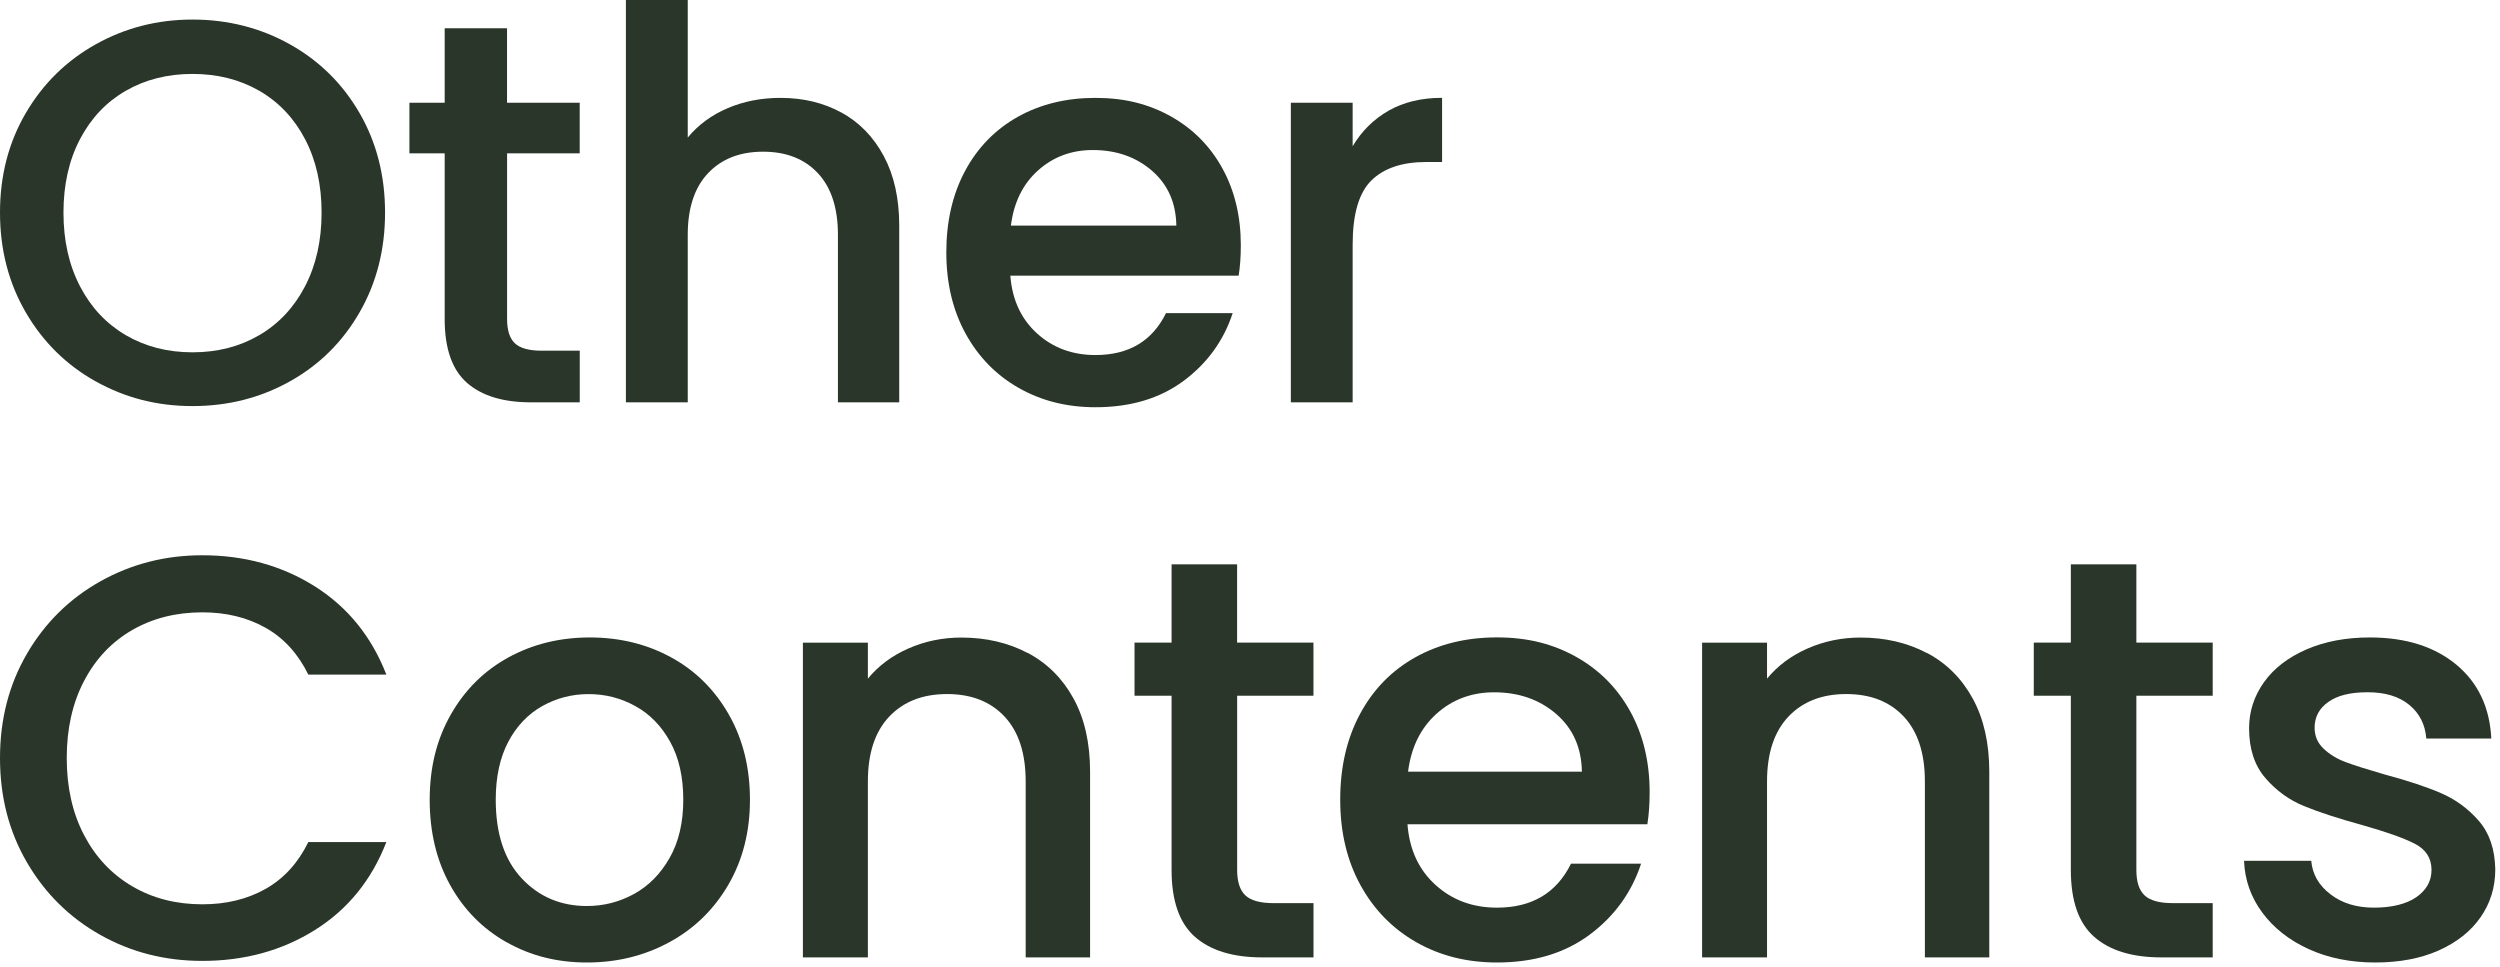
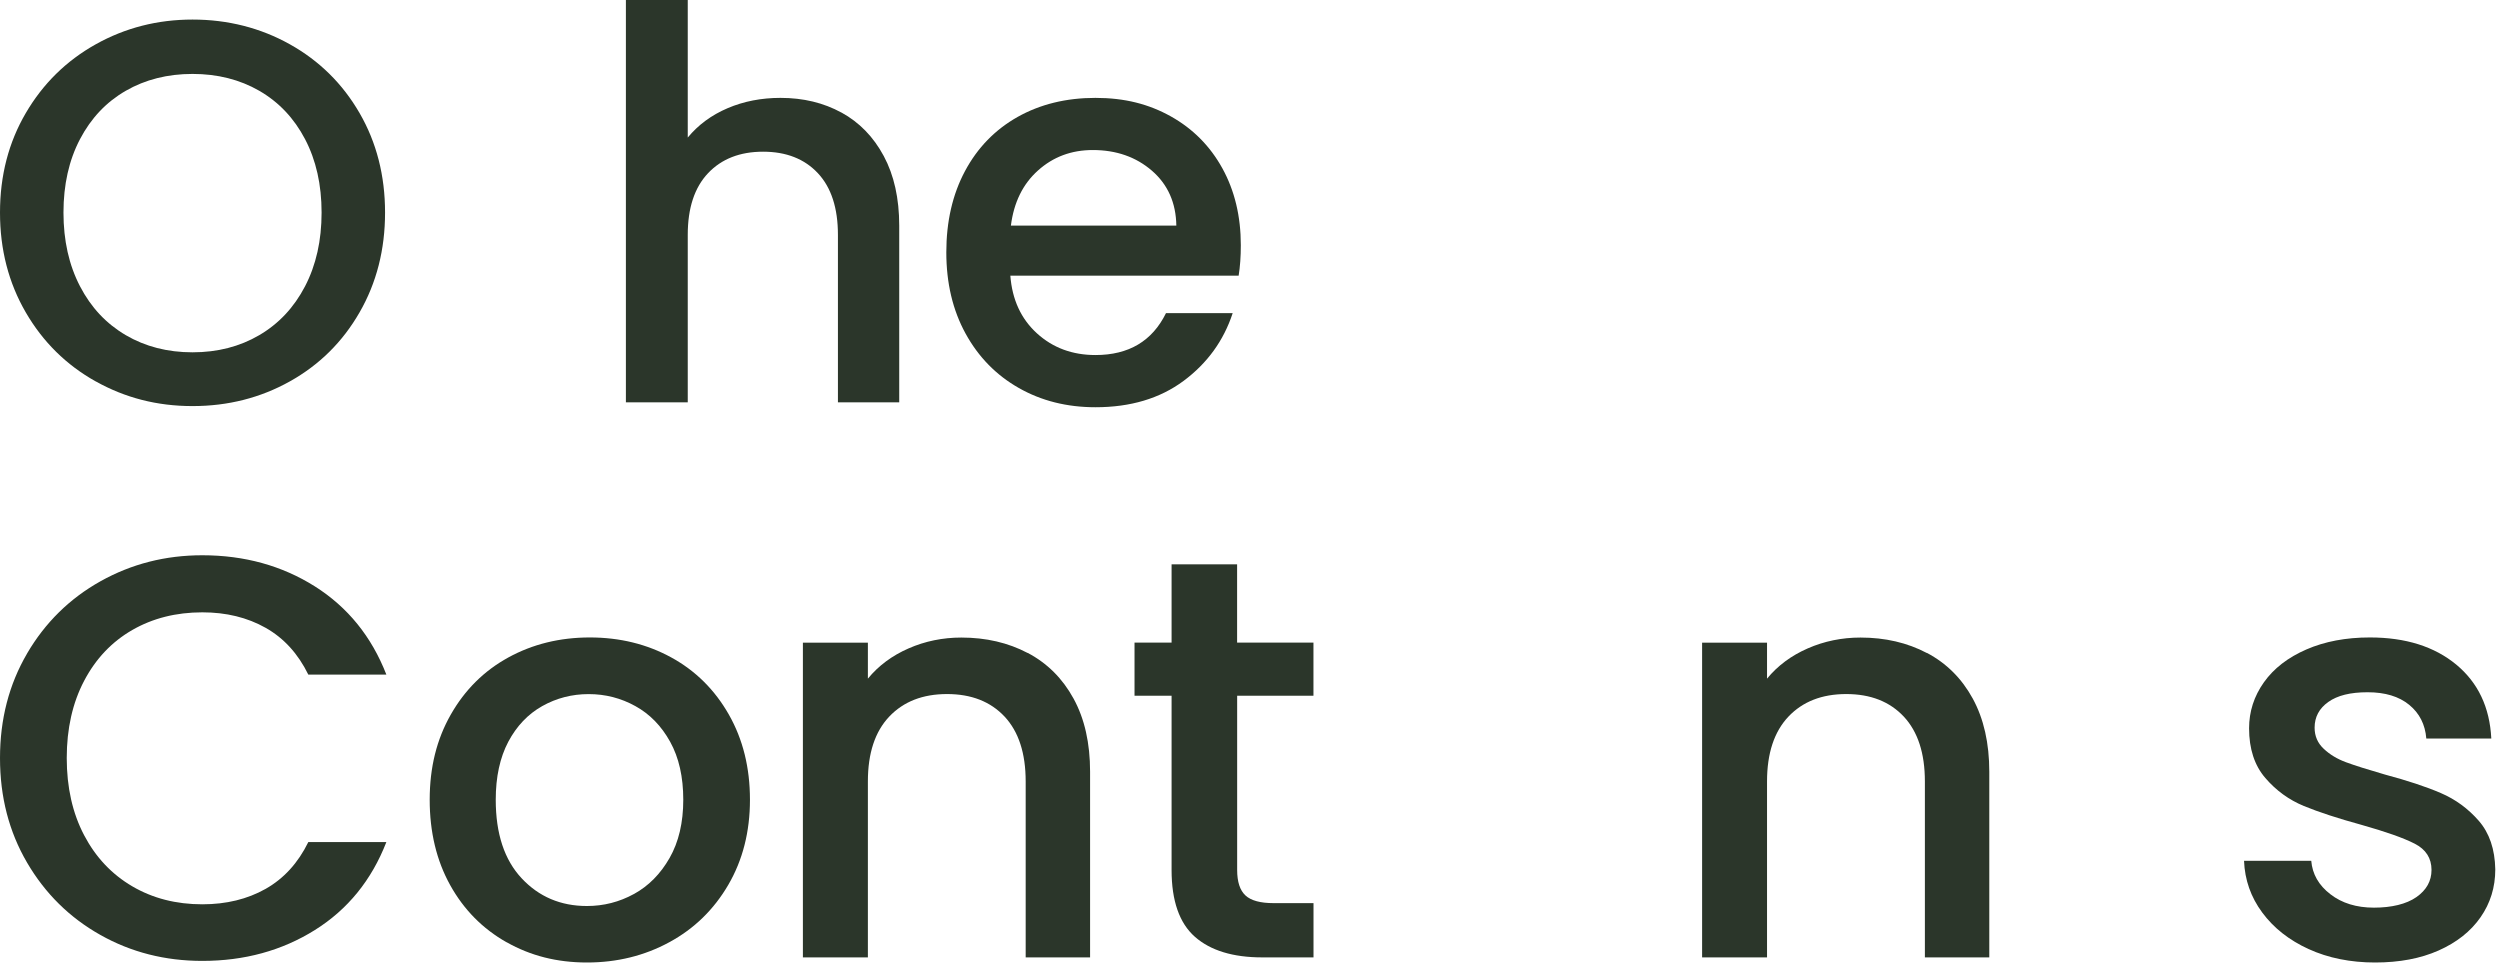
<svg xmlns="http://www.w3.org/2000/svg" width="442" height="171" viewBox="0 0 442 171" fill="none">
  <path d="M16.921 67.435C11.713 64.523 7.585 60.449 4.556 55.231C1.519 50.005 0 44.117 0 37.586C0 31.055 1.519 25.186 4.556 19.995C7.594 14.804 11.713 10.748 16.921 7.836C22.13 4.923 27.839 3.458 34.039 3.458C40.239 3.458 46.037 4.914 51.255 7.836C56.464 10.748 60.573 14.804 63.575 19.995C66.577 25.186 68.078 31.047 68.078 37.586C68.078 44.126 66.577 50.005 63.575 55.222C60.573 60.449 56.464 64.514 51.255 67.426C46.046 70.339 40.311 71.795 34.039 71.795C27.767 71.795 22.13 70.339 16.921 67.426V67.435ZM45.832 59.26C49.281 57.241 51.987 54.356 53.935 50.612C55.883 46.86 56.857 42.527 56.857 37.586C56.857 32.646 55.883 28.331 53.935 24.605C51.987 20.888 49.281 18.038 45.832 16.046C42.383 14.063 38.452 13.071 34.039 13.071C29.625 13.071 25.695 14.063 22.246 16.046C18.797 18.029 16.09 20.888 14.143 24.605C12.195 28.322 11.221 32.646 11.221 37.586C11.221 42.527 12.195 46.86 14.143 50.612C16.09 54.364 18.797 57.241 22.246 59.26C25.695 61.279 29.625 62.289 34.039 62.289C38.452 62.289 42.383 61.279 45.832 59.26Z" fill="#2B362A" />
-   <path d="M89.653 27.106V56.428C89.653 58.411 90.118 59.841 91.047 60.707C91.976 61.574 93.558 62.003 95.791 62.003H102.501V71.133H93.87C88.948 71.133 85.177 69.981 82.551 67.676C79.933 65.371 78.62 61.618 78.62 56.428V27.106H72.384V18.163H78.62V4.994H89.644V18.163H102.492V27.106H89.644H89.653Z" fill="#2B362A" />
  <path d="M148.771 19.896C151.934 21.63 154.426 24.194 156.249 27.588C158.071 30.983 158.983 35.084 158.983 39.891V71.133H148.146V41.526C148.146 36.782 146.966 33.145 144.599 30.617C142.231 28.089 139.006 26.82 134.914 26.82C130.822 26.82 127.579 28.089 125.185 30.617C122.791 33.145 121.594 36.782 121.594 41.526V71.133H110.658V0H121.594V24.319C123.443 22.076 125.793 20.343 128.643 19.128C131.484 17.913 134.602 17.305 137.988 17.305C142.017 17.305 145.608 18.172 148.771 19.905V19.896Z" fill="#2B362A" />
  <path d="M219.001 48.736H178.628C178.95 52.962 180.513 56.365 183.327 58.93C186.142 61.494 189.59 62.771 193.682 62.771C199.561 62.771 203.715 60.306 206.145 55.365H217.938C216.339 60.234 213.444 64.228 209.263 67.337C205.073 70.446 199.882 72 193.682 72C188.634 72 184.105 70.866 180.111 68.587C176.118 66.318 172.982 63.111 170.712 58.974C168.443 54.838 167.309 50.049 167.309 44.608C167.309 39.167 168.407 34.37 170.614 30.242C172.821 26.115 175.921 22.925 179.915 20.674C183.908 18.431 188.5 17.306 193.673 17.306C198.846 17.306 203.099 18.396 207.003 20.576C210.898 22.756 213.936 25.811 216.116 29.76C218.287 33.7 219.377 38.238 219.377 43.358C219.377 45.341 219.251 47.137 218.992 48.745L219.001 48.736ZM207.977 39.891C207.914 35.853 206.476 32.619 203.661 30.18C200.847 27.75 197.363 26.526 193.209 26.526C189.438 26.526 186.213 27.723 183.524 30.135C180.835 32.538 179.245 35.79 178.726 39.891H207.977Z" fill="#2B362A" />
-   <path d="M245.518 19.556C248.172 18.055 251.316 17.296 254.961 17.296V28.642H252.183C247.903 28.642 244.66 29.732 242.454 31.912C240.247 34.092 239.148 37.871 239.148 43.258V71.133H228.222V18.163H239.148V25.855C240.747 23.166 242.874 21.066 245.527 19.556H245.518Z" fill="#2B362A" />
  <path d="M4.787 115.536C7.979 110.082 12.306 105.82 17.779 102.76C23.252 99.7 29.25 98.17 35.765 98.17C43.218 98.17 49.855 100.01 55.666 103.671C61.476 107.341 65.691 112.542 68.31 119.272H54.511C52.699 115.574 50.174 112.804 46.954 110.993C43.725 109.172 39.998 108.261 35.774 108.261C31.137 108.261 27.007 109.303 23.383 111.387C19.76 113.471 16.916 116.475 14.869 120.38C12.823 124.285 11.8 128.828 11.8 134.019C11.8 139.21 12.823 143.754 14.869 147.659C16.916 151.564 19.76 154.577 23.383 156.699C27.007 158.82 31.137 159.881 35.774 159.881C40.008 159.881 43.734 158.97 46.954 157.158C50.174 155.337 52.699 152.578 54.511 148.879H68.31C65.691 155.61 61.476 160.801 55.666 164.433C49.855 168.066 43.228 169.887 35.765 169.887C29.184 169.887 23.167 168.357 17.732 165.288C12.288 162.228 7.979 157.966 4.787 152.512C1.596 147.058 0 140.9 0 134.029C0 127.157 1.596 120.999 4.787 115.545V115.536Z" fill="#2B362A" />
  <path d="M89.562 166.594C85.329 164.2 82.006 160.839 79.593 156.493C77.181 152.147 75.97 147.115 75.97 141.389C75.97 135.663 77.209 130.716 79.696 126.342C82.184 121.967 85.573 118.597 89.872 116.241C94.171 113.885 98.978 112.702 104.281 112.702C109.585 112.702 114.391 113.885 118.69 116.241C122.99 118.597 126.378 121.967 128.866 126.342C131.354 130.716 132.593 135.738 132.593 141.389C132.593 147.04 131.316 152.062 128.763 156.437C126.21 160.811 122.736 164.2 118.334 166.584C113.931 168.978 109.078 170.17 103.774 170.17C98.471 170.17 93.796 168.978 89.572 166.584L89.562 166.594ZM112.082 158.061C114.663 156.643 116.766 154.522 118.381 151.696C119.995 148.871 120.803 145.435 120.803 141.399C120.803 137.362 120.033 133.945 118.484 131.148C116.935 128.35 114.889 126.248 112.335 124.84C109.782 123.422 107.032 122.718 104.075 122.718C101.118 122.718 98.386 123.422 95.861 124.84C93.345 126.257 91.346 128.36 89.863 131.148C88.389 133.945 87.647 137.362 87.647 141.399C87.647 147.397 89.177 152.025 92.228 155.282C95.279 158.549 99.128 160.182 103.765 160.182C106.722 160.182 109.491 159.478 112.073 158.061H112.082Z" fill="#2B362A" />
  <path d="M181.697 115.433C185.152 117.254 187.855 119.948 189.808 123.515C191.76 127.082 192.727 131.391 192.727 136.441V169.268H181.34V138.159C181.34 133.174 180.092 129.354 177.614 126.697C175.126 124.041 171.737 122.708 167.438 122.708C163.139 122.708 159.731 124.041 157.216 126.697C154.7 129.354 153.442 133.174 153.442 138.159V169.268H141.952V113.621H153.442V119.985C155.319 117.695 157.722 115.911 160.642 114.635C163.561 113.358 166.668 112.72 169.963 112.72C174.328 112.72 178.243 113.63 181.697 115.451V115.433Z" fill="#2B362A" />
  <path d="M218.729 123.007V153.816C218.729 155.9 219.217 157.402 220.194 158.312C221.17 159.223 222.831 159.674 225.178 159.674H232.228V169.267H223.16C217.988 169.267 214.026 168.056 211.267 165.634C208.516 163.212 207.136 159.27 207.136 153.816V123.007H200.584V113.611H207.136V99.774H218.72V113.611H232.219V123.007H218.72H218.729Z" fill="#2B362A" />
-   <path d="M291.263 145.735H248.843C249.181 150.175 250.823 153.752 253.78 156.436C256.737 159.13 260.361 160.473 264.66 160.473C270.837 160.473 275.202 157.882 277.755 152.691H290.146C288.466 157.807 285.424 162.003 281.031 165.27C276.629 168.536 271.175 170.17 264.66 170.17C259.356 170.17 254.597 168.977 250.401 166.584C246.205 164.19 242.91 160.829 240.526 156.483C238.141 152.137 236.949 147.106 236.949 141.379C236.949 135.653 238.104 130.622 240.422 126.285C242.741 121.939 245.998 118.587 250.194 116.231C254.39 113.875 259.215 112.692 264.651 112.692C270.086 112.692 274.554 113.838 278.656 116.128C282.749 118.419 285.941 121.629 288.231 125.778C290.512 129.918 291.657 134.686 291.657 140.065C291.657 142.149 291.526 144.036 291.254 145.726L291.263 145.735ZM279.679 136.442C279.614 132.199 278.102 128.801 275.145 126.238C272.188 123.685 268.527 122.399 264.162 122.399C260.201 122.399 256.803 123.657 253.987 126.182C251.171 128.707 249.49 132.124 248.946 136.432H279.67L279.679 136.442Z" fill="#2B362A" />
  <path d="M340.677 115.433C344.131 117.254 346.835 119.948 348.787 123.515C350.73 127.082 351.707 131.391 351.707 136.441V169.268H340.32V138.159C340.32 133.174 339.071 129.354 336.593 126.697C334.106 124.041 330.717 122.708 326.418 122.708C322.118 122.708 318.711 124.041 316.195 126.697C313.679 129.354 312.412 133.174 312.412 138.159V169.268H300.932V113.621H312.412V119.985C314.29 117.695 316.693 115.911 319.612 114.635C322.531 113.358 325.639 112.72 328.933 112.72C333.298 112.72 337.213 113.63 340.667 115.451L340.677 115.433Z" fill="#2B362A" />
-   <path d="M377.709 123.007V153.816C377.709 155.9 378.197 157.402 379.174 158.312C380.15 159.223 381.811 159.674 384.158 159.674H391.208V169.267H382.14C376.968 169.267 373.006 168.056 370.256 165.634C367.496 163.212 366.125 159.27 366.125 153.816V123.007H359.573V113.611H366.125V99.774H377.709V113.611H391.208V123.007H377.709Z" fill="#2B362A" />
  <path d="M408.18 167.804C404.716 166.218 401.984 164.068 399.966 161.337C397.948 158.614 396.878 155.564 396.746 152.194H408.63C408.827 154.55 409.954 156.521 412.01 158.098C414.056 159.685 416.628 160.473 419.716 160.473C422.805 160.473 425.442 159.854 427.226 158.605C429 157.357 429.892 155.761 429.892 153.808C429.892 151.724 428.897 150.175 426.916 149.162C424.936 148.148 421.791 147.04 417.492 145.829C413.324 144.684 409.935 143.576 407.316 142.497C404.697 141.417 402.425 139.775 400.51 137.55C398.595 135.325 397.638 132.396 397.638 128.763C397.638 125.807 398.511 123.094 400.257 120.634C402.003 118.175 404.509 116.241 407.767 114.824C411.024 113.406 414.769 112.702 419.003 112.702C425.311 112.702 430.399 114.307 434.266 117.499C438.124 120.7 440.19 125.056 440.462 130.575H428.972C428.775 128.088 427.761 126.098 425.949 124.614C424.138 123.131 421.688 122.39 418.599 122.39C415.511 122.39 413.258 122.962 411.643 124.107C410.029 125.253 409.222 126.764 409.222 128.651C409.222 130.134 409.757 131.382 410.836 132.387C411.906 133.401 413.22 134.189 414.769 134.762C416.318 135.334 418.599 136.057 421.622 136.93C425.649 138.01 428.963 139.099 431.544 140.216C434.126 141.323 436.36 142.957 438.246 145.116C440.124 147.275 441.1 150.129 441.166 153.705C441.166 156.868 440.293 159.694 438.547 162.191C436.801 164.688 434.332 166.631 431.14 168.049C427.949 169.466 424.203 170.17 419.904 170.17C415.605 170.17 411.625 169.381 408.17 167.795L408.18 167.804Z" fill="#2B362A" />
</svg>